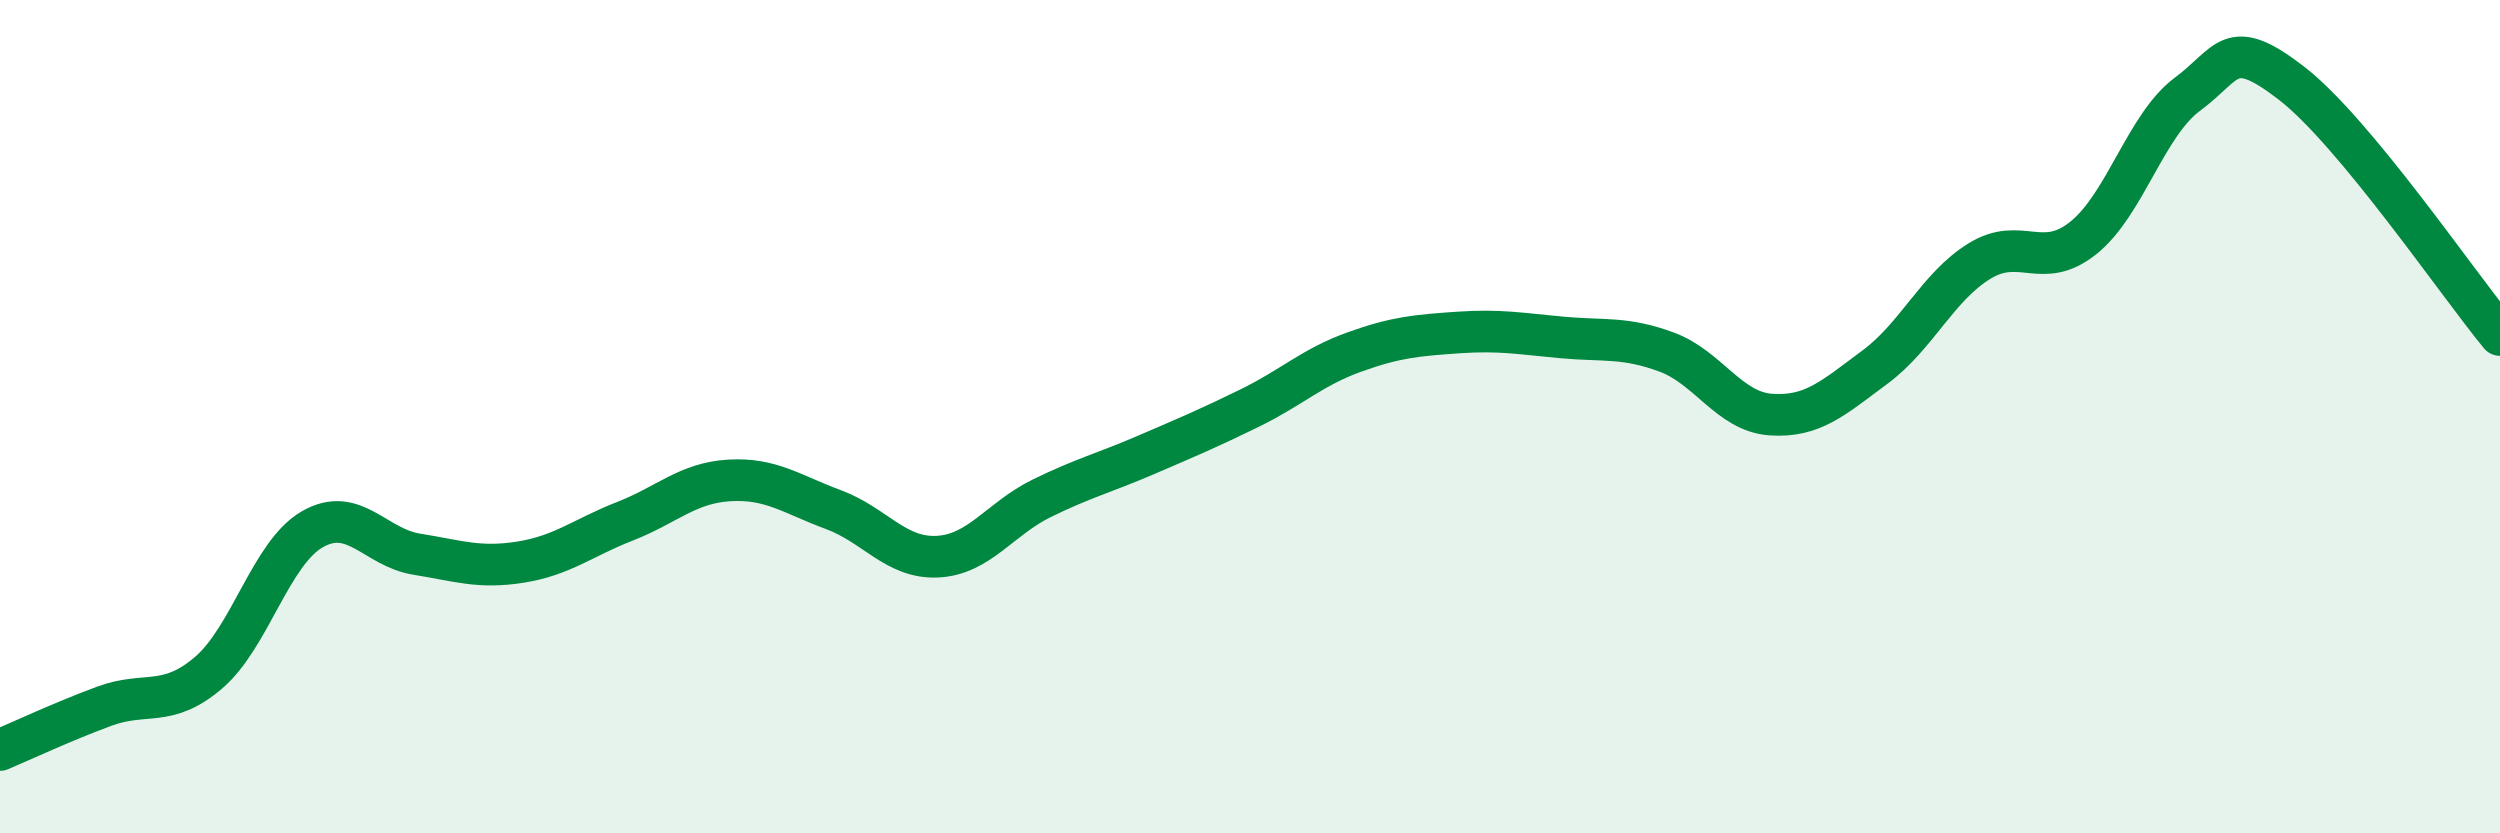
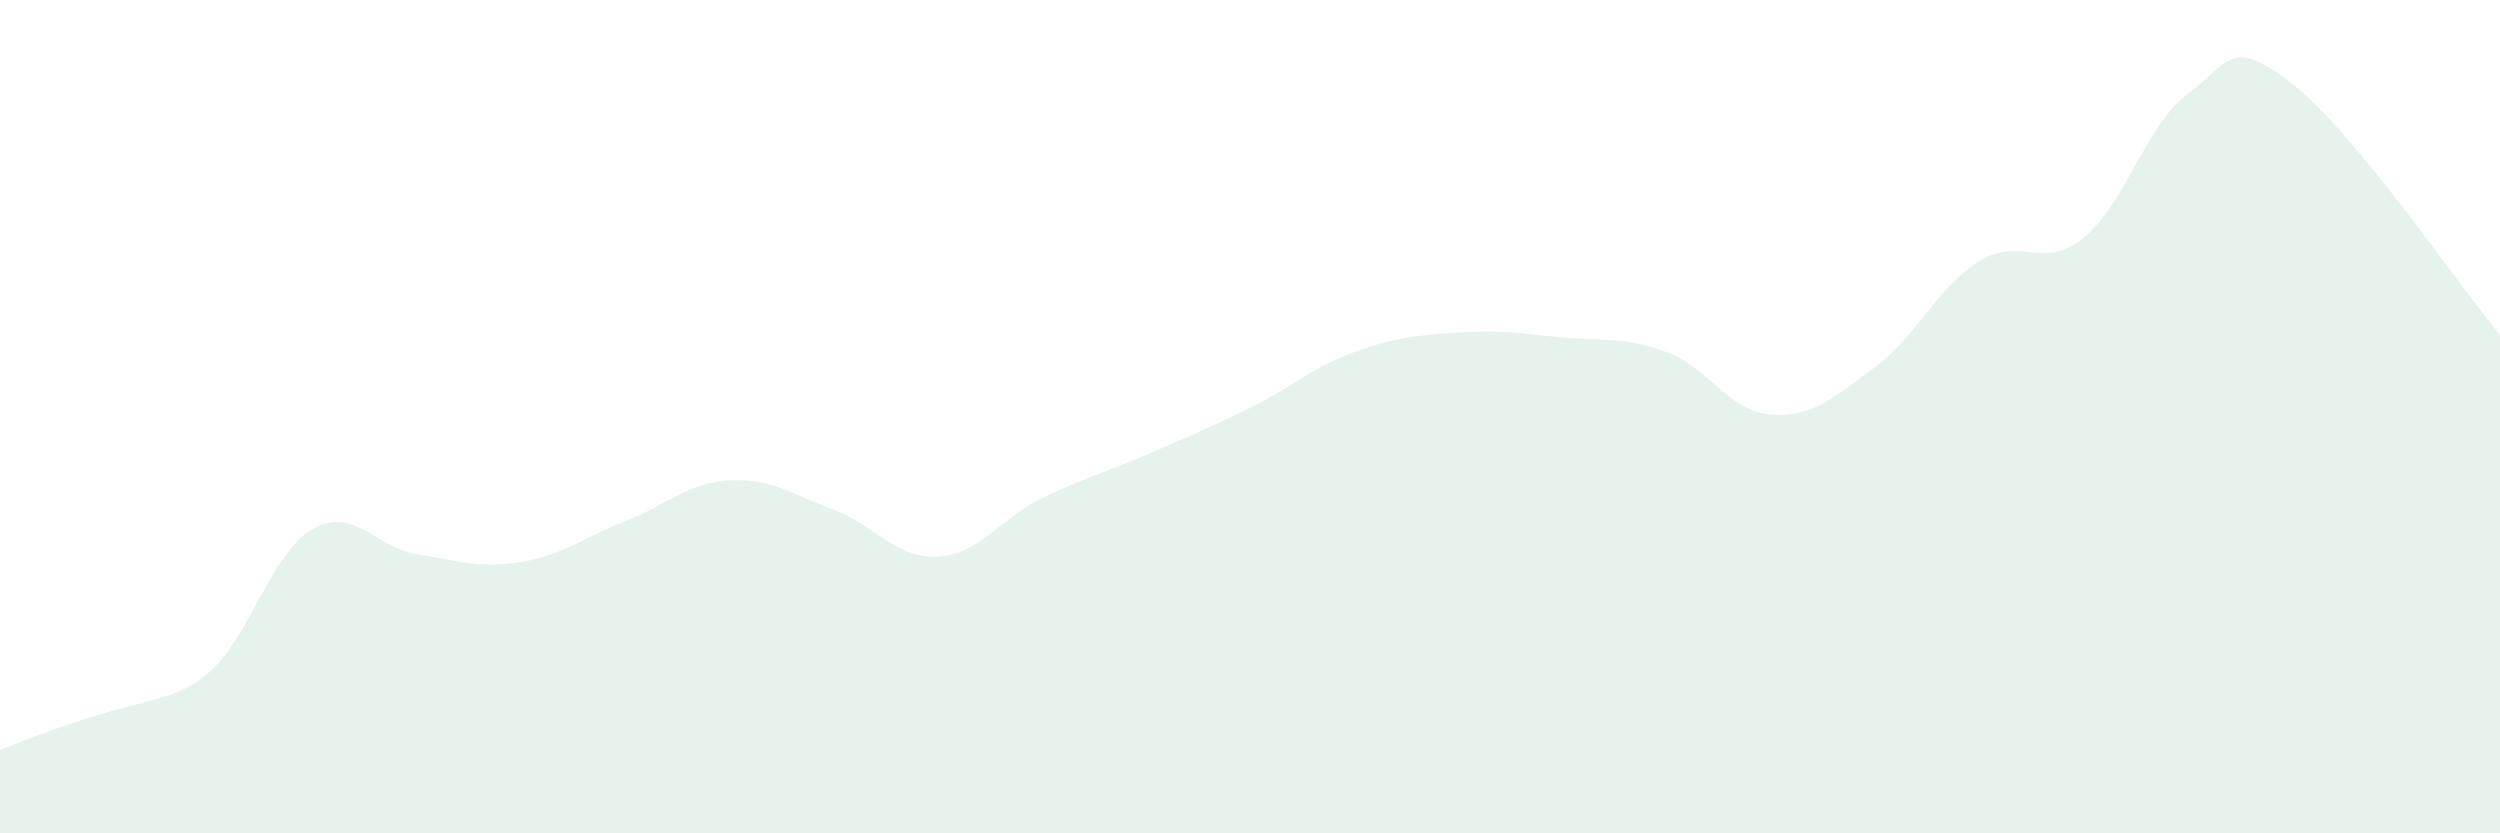
<svg xmlns="http://www.w3.org/2000/svg" width="60" height="20" viewBox="0 0 60 20">
-   <path d="M 0,18 C 0.5,17.79 1.5,17.32 2.5,16.95 C 3.5,16.58 4,17 5,16.15 C 6,15.3 6.5,13.27 7.5,12.7 C 8.5,12.13 9,13.14 10,13.3 C 11,13.46 11.5,13.65 12.5,13.49 C 13.5,13.33 14,12.9 15,12.51 C 16,12.12 16.5,11.59 17.5,11.53 C 18.5,11.47 19,11.86 20,12.23 C 21,12.6 21.5,13.41 22.5,13.36 C 23.5,13.31 24,12.45 25,11.96 C 26,11.47 26.5,11.35 27.5,10.92 C 28.5,10.49 29,10.28 30,9.79 C 31,9.3 31.5,8.81 32.5,8.45 C 33.5,8.09 34,8.05 35,7.98 C 36,7.91 36.5,8.01 37.5,8.1 C 38.5,8.19 39,8.08 40,8.45 C 41,8.82 41.5,9.88 42.5,9.95 C 43.5,10.02 44,9.55 45,8.81 C 46,8.07 46.5,6.89 47.5,6.27 C 48.5,5.65 49,6.51 50,5.71 C 51,4.91 51.5,3 52.5,2.26 C 53.5,1.52 53.5,0.84 55,2 C 56.5,3.16 59,6.83 60,8.04L60 20L0 20Z" fill="#008740" opacity="0.1" stroke-linecap="round" stroke-linejoin="round" />
-   <path d="M 0,18 C 0.5,17.79 1.5,17.32 2.5,16.95 C 3.5,16.58 4,17 5,16.15 C 6,15.3 6.5,13.27 7.5,12.7 C 8.5,12.13 9,13.14 10,13.3 C 11,13.46 11.5,13.65 12.5,13.49 C 13.5,13.33 14,12.9 15,12.51 C 16,12.12 16.5,11.59 17.5,11.53 C 18.5,11.47 19,11.86 20,12.23 C 21,12.6 21.5,13.41 22.5,13.36 C 23.5,13.31 24,12.45 25,11.96 C 26,11.47 26.5,11.35 27.5,10.92 C 28.5,10.49 29,10.28 30,9.79 C 31,9.3 31.5,8.81 32.5,8.45 C 33.5,8.09 34,8.05 35,7.98 C 36,7.91 36.5,8.01 37.5,8.1 C 38.5,8.19 39,8.08 40,8.45 C 41,8.82 41.5,9.88 42.5,9.95 C 43.5,10.02 44,9.55 45,8.81 C 46,8.07 46.5,6.89 47.5,6.27 C 48.5,5.65 49,6.51 50,5.71 C 51,4.91 51.5,3 52.5,2.26 C 53.5,1.52 53.5,0.84 55,2 C 56.5,3.16 59,6.83 60,8.04" stroke="#008740" stroke-width="1" fill="none" stroke-linecap="round" stroke-linejoin="round" />
+   <path d="M 0,18 C 3.5,16.58 4,17 5,16.15 C 6,15.3 6.5,13.27 7.5,12.7 C 8.5,12.13 9,13.14 10,13.3 C 11,13.46 11.5,13.65 12.5,13.49 C 13.5,13.33 14,12.9 15,12.51 C 16,12.12 16.5,11.59 17.5,11.53 C 18.5,11.47 19,11.86 20,12.23 C 21,12.6 21.5,13.41 22.5,13.36 C 23.5,13.31 24,12.45 25,11.96 C 26,11.47 26.5,11.35 27.5,10.92 C 28.5,10.49 29,10.28 30,9.79 C 31,9.3 31.5,8.81 32.5,8.45 C 33.5,8.09 34,8.05 35,7.98 C 36,7.91 36.5,8.01 37.5,8.1 C 38.5,8.19 39,8.08 40,8.45 C 41,8.82 41.5,9.88 42.5,9.95 C 43.5,10.02 44,9.55 45,8.81 C 46,8.07 46.5,6.89 47.5,6.27 C 48.5,5.65 49,6.51 50,5.71 C 51,4.91 51.5,3 52.5,2.26 C 53.5,1.52 53.5,0.84 55,2 C 56.5,3.16 59,6.83 60,8.04L60 20L0 20Z" fill="#008740" opacity="0.1" stroke-linecap="round" stroke-linejoin="round" />
</svg>